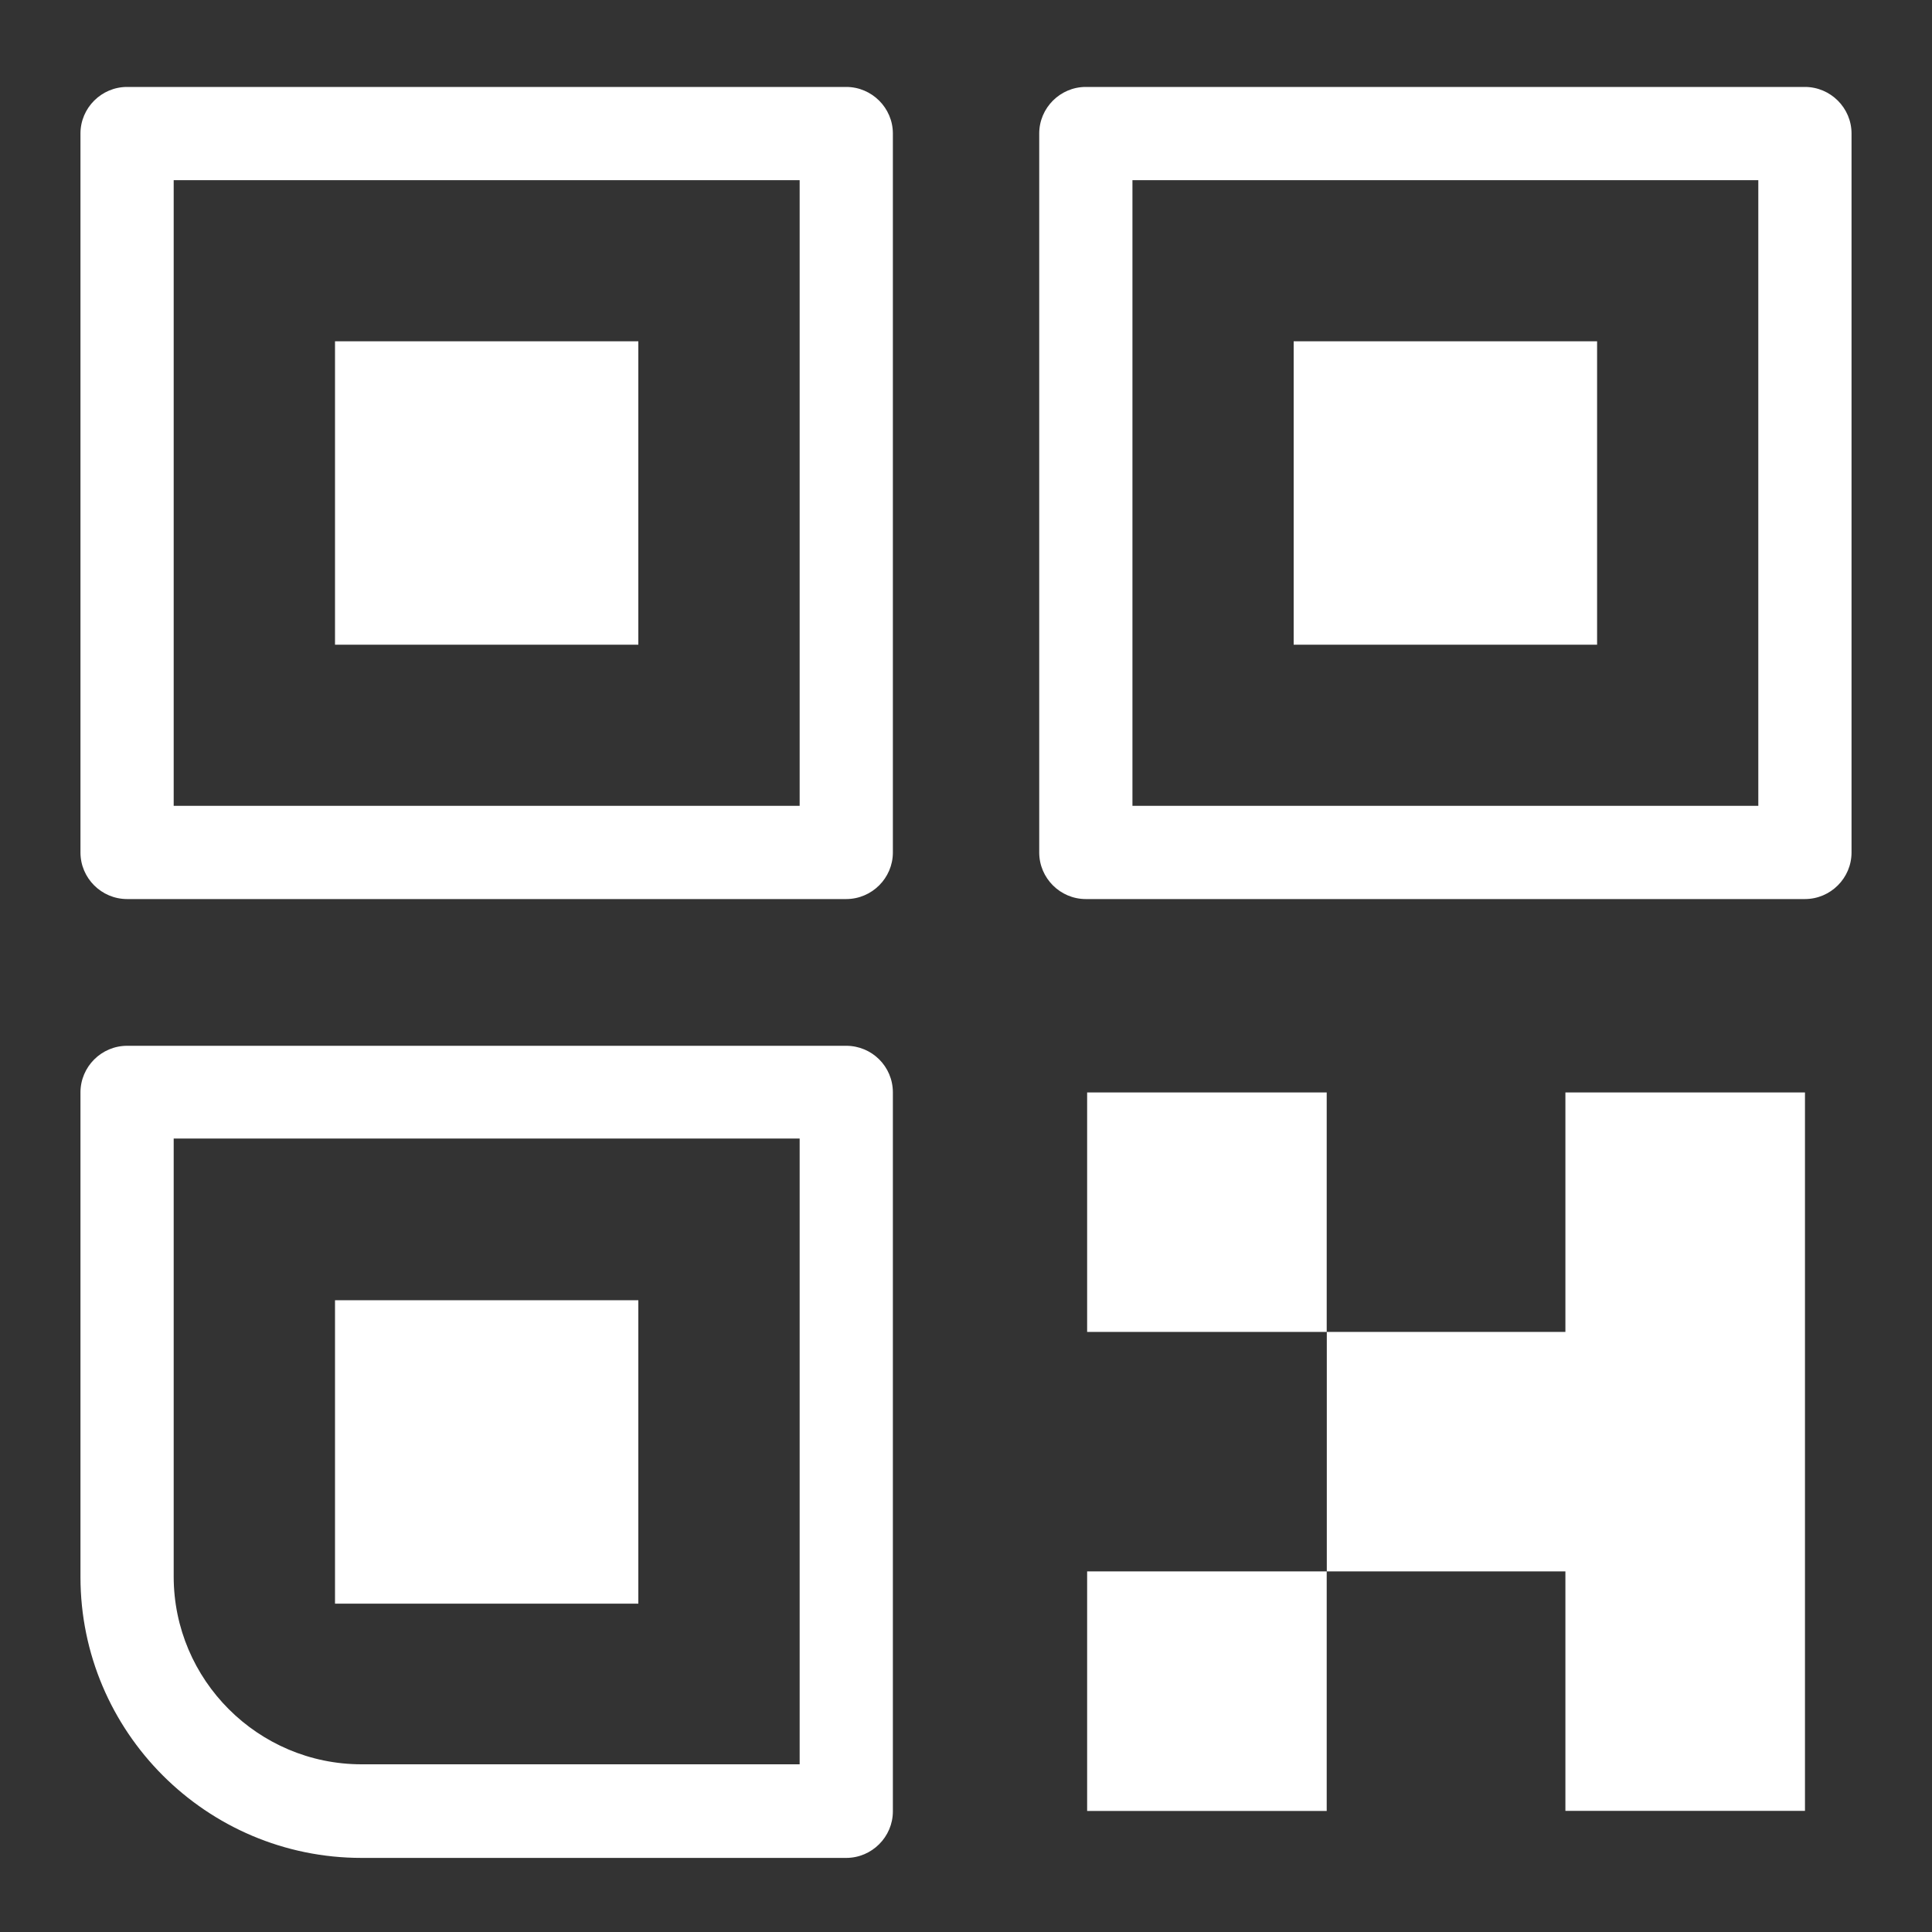
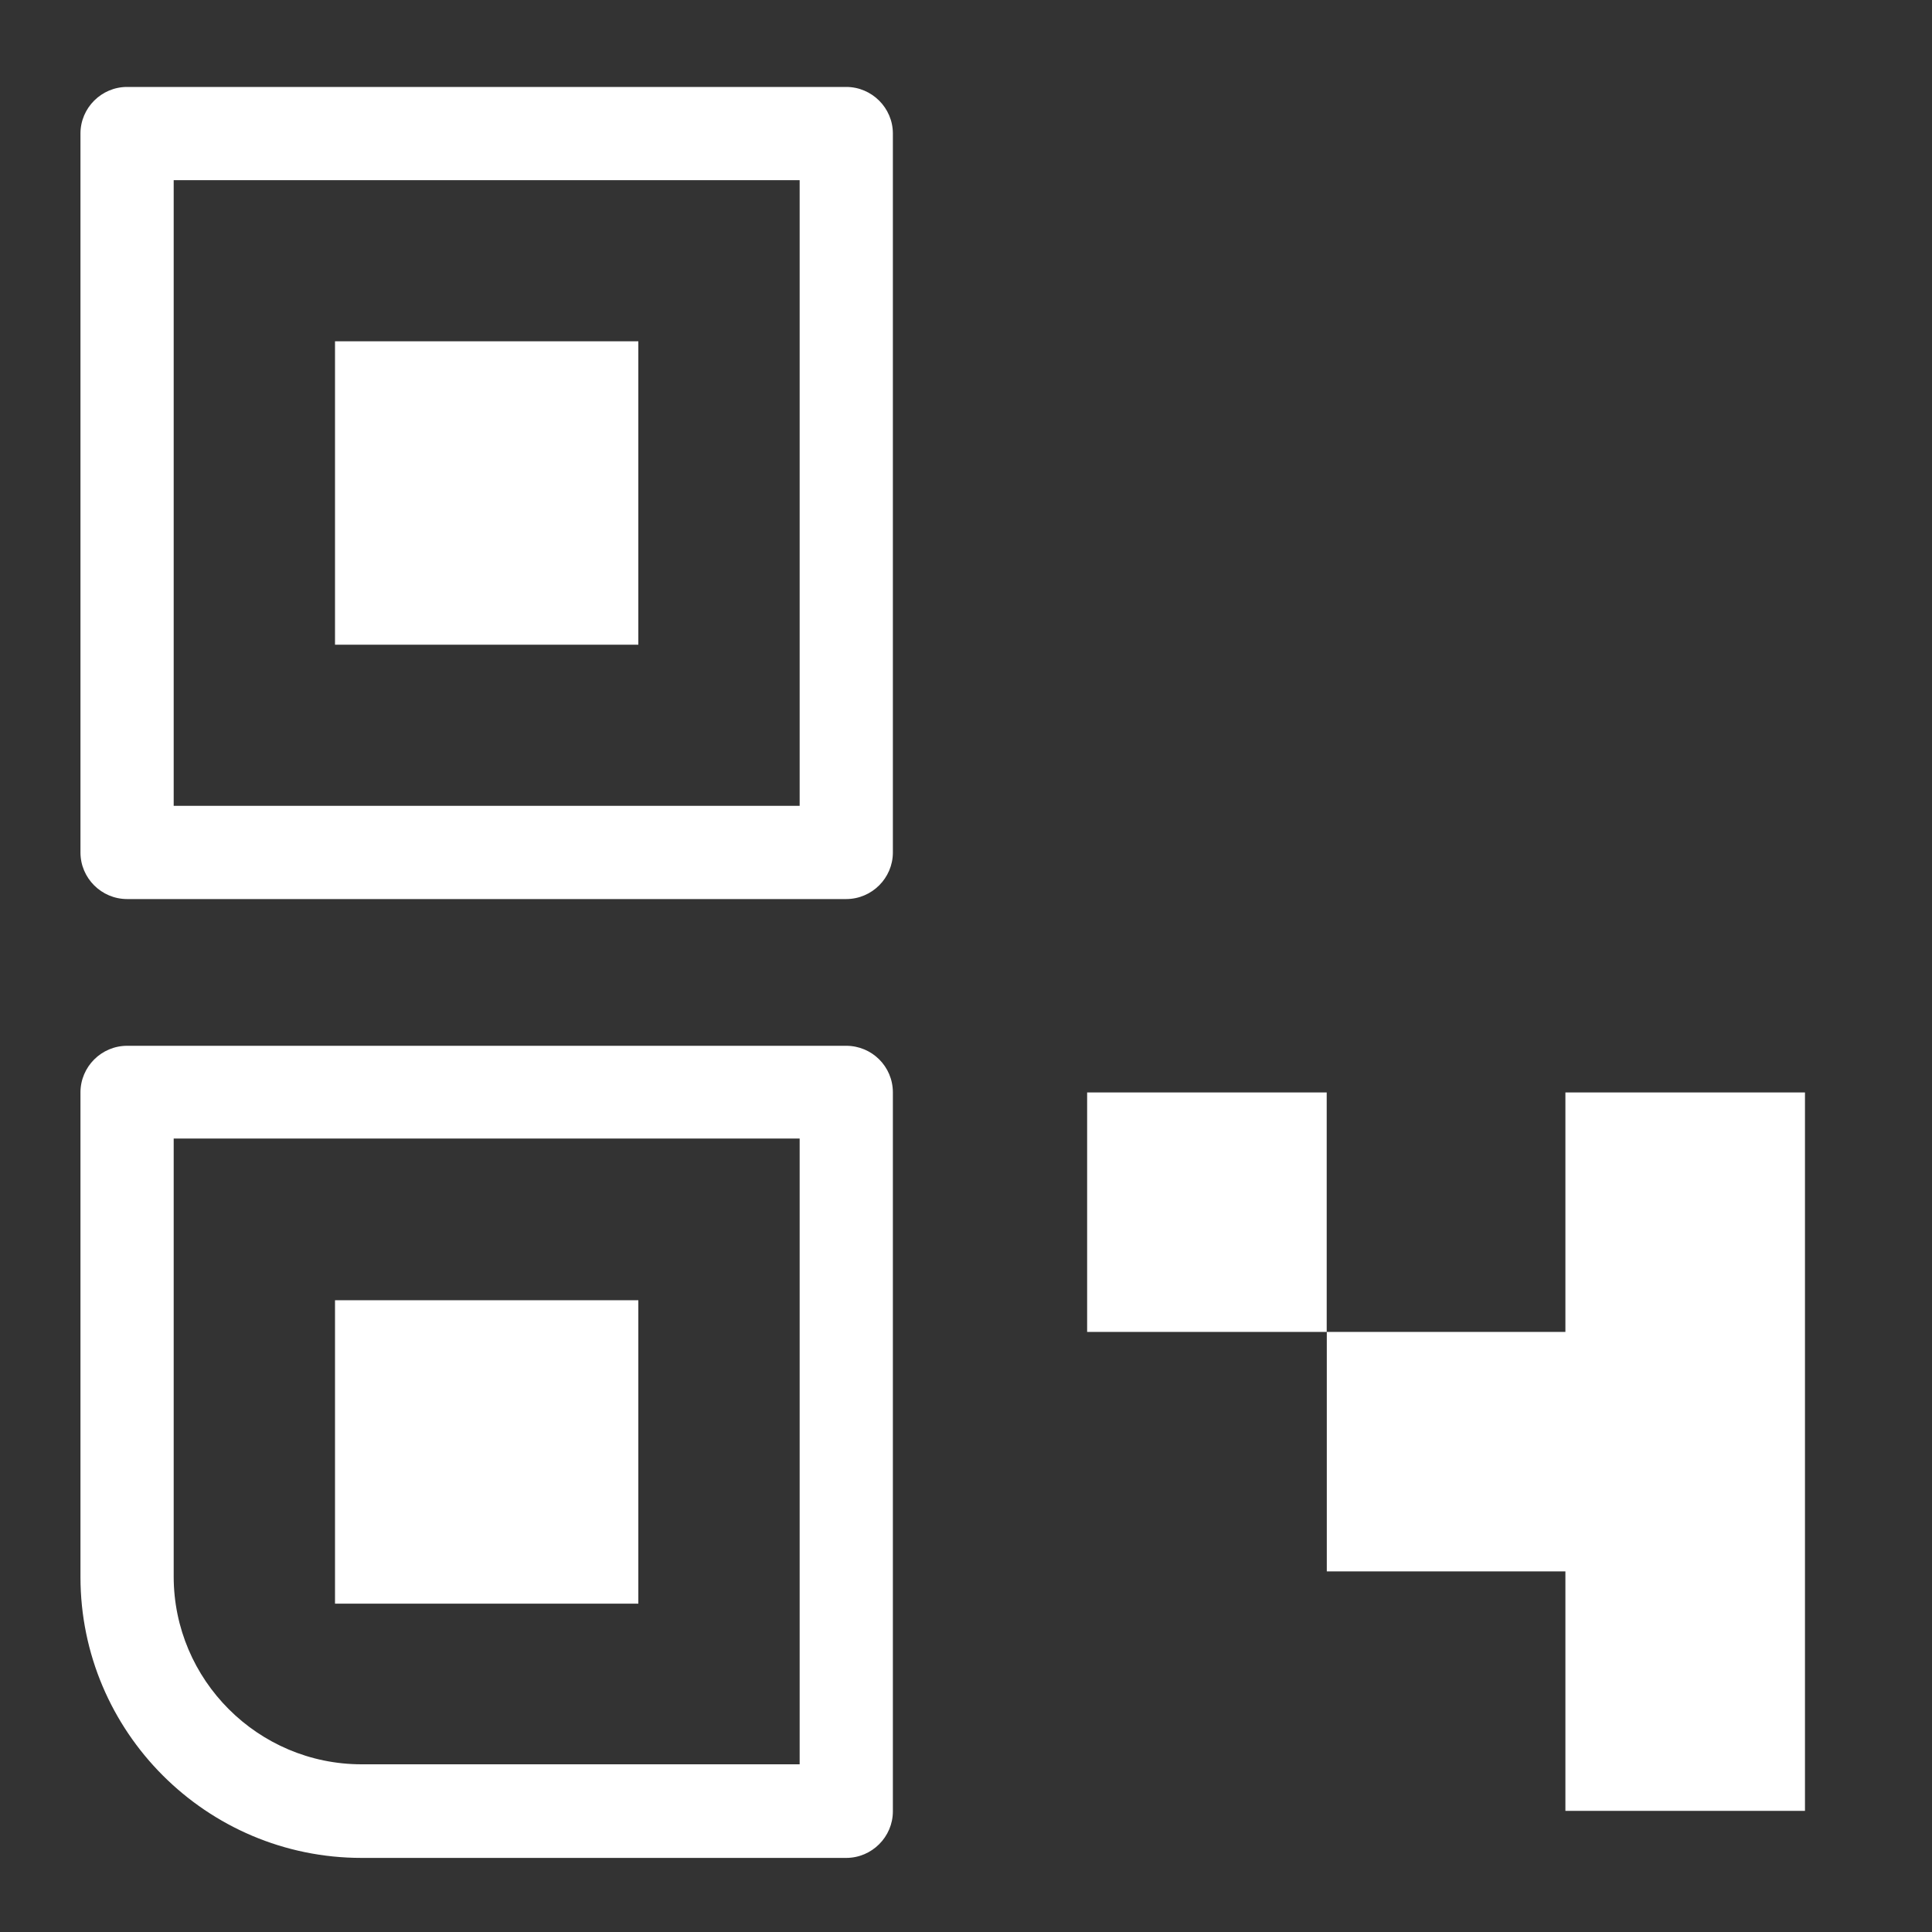
<svg xmlns="http://www.w3.org/2000/svg" width="20" height="20" viewBox="0 0 20 20" fill="none">
  <rect x="0" y="0" width="20" height="20" fill="#333333" stroke="none" />
  <path fill-rule="evenodd" clip-rule="evenodd" d="M8.76 0.9H1.316C1.05 0.9 0.833 1.117 0.833 1.382V8.825C0.833 9.09 1.05 9.307 1.316 9.307H8.76C9.025 9.307 9.243 9.09 9.243 8.825V1.382C9.243 1.117 9.025 0.9 8.76 0.9ZM8.278 8.342H1.798V1.865H8.278V8.342Z" fill="white" />
  <path d="M6.608 3.533H3.468V6.674H6.608V3.533Z" fill="white" />
  <path fill-rule="evenodd" clip-rule="evenodd" d="M8.76 10.826H1.316C1.05 10.826 0.833 11.043 0.833 11.309V16.325C0.833 17.926 2.136 19.233 3.743 19.233H8.76C9.025 19.233 9.243 19.016 9.243 18.751V11.309C9.243 11.039 9.025 10.826 8.76 10.826ZM8.278 18.264H3.743C2.671 18.264 1.798 17.391 1.798 16.32V11.786H8.278V18.264Z" fill="white" />
  <path d="M6.608 13.46H3.468V16.601H6.608V13.46Z" fill="white" />
-   <path fill-rule="evenodd" clip-rule="evenodd" d="M18.684 0.9H11.24C10.975 0.9 10.758 1.117 10.758 1.382V8.825C10.758 9.09 10.975 9.307 11.24 9.307H18.684C18.95 9.307 19.167 9.09 19.167 8.825V1.382C19.167 1.117 18.95 0.9 18.684 0.9ZM18.202 8.342H11.723V1.865H18.202V8.342Z" fill="white" />
-   <path d="M16.533 3.533H13.392V6.674H16.533V3.533Z" fill="white" />
  <path d="M13.734 11.309H11.254V13.788H13.734V11.309Z" fill="white" />
  <path fill-rule="evenodd" clip-rule="evenodd" d="M16.205 13.788H13.735V16.267H16.205V18.746H18.685V11.309H16.205V13.788Z" fill="white" />
-   <path d="M13.734 16.267H11.254V18.747H13.734V16.267Z" fill="white" />
</svg>